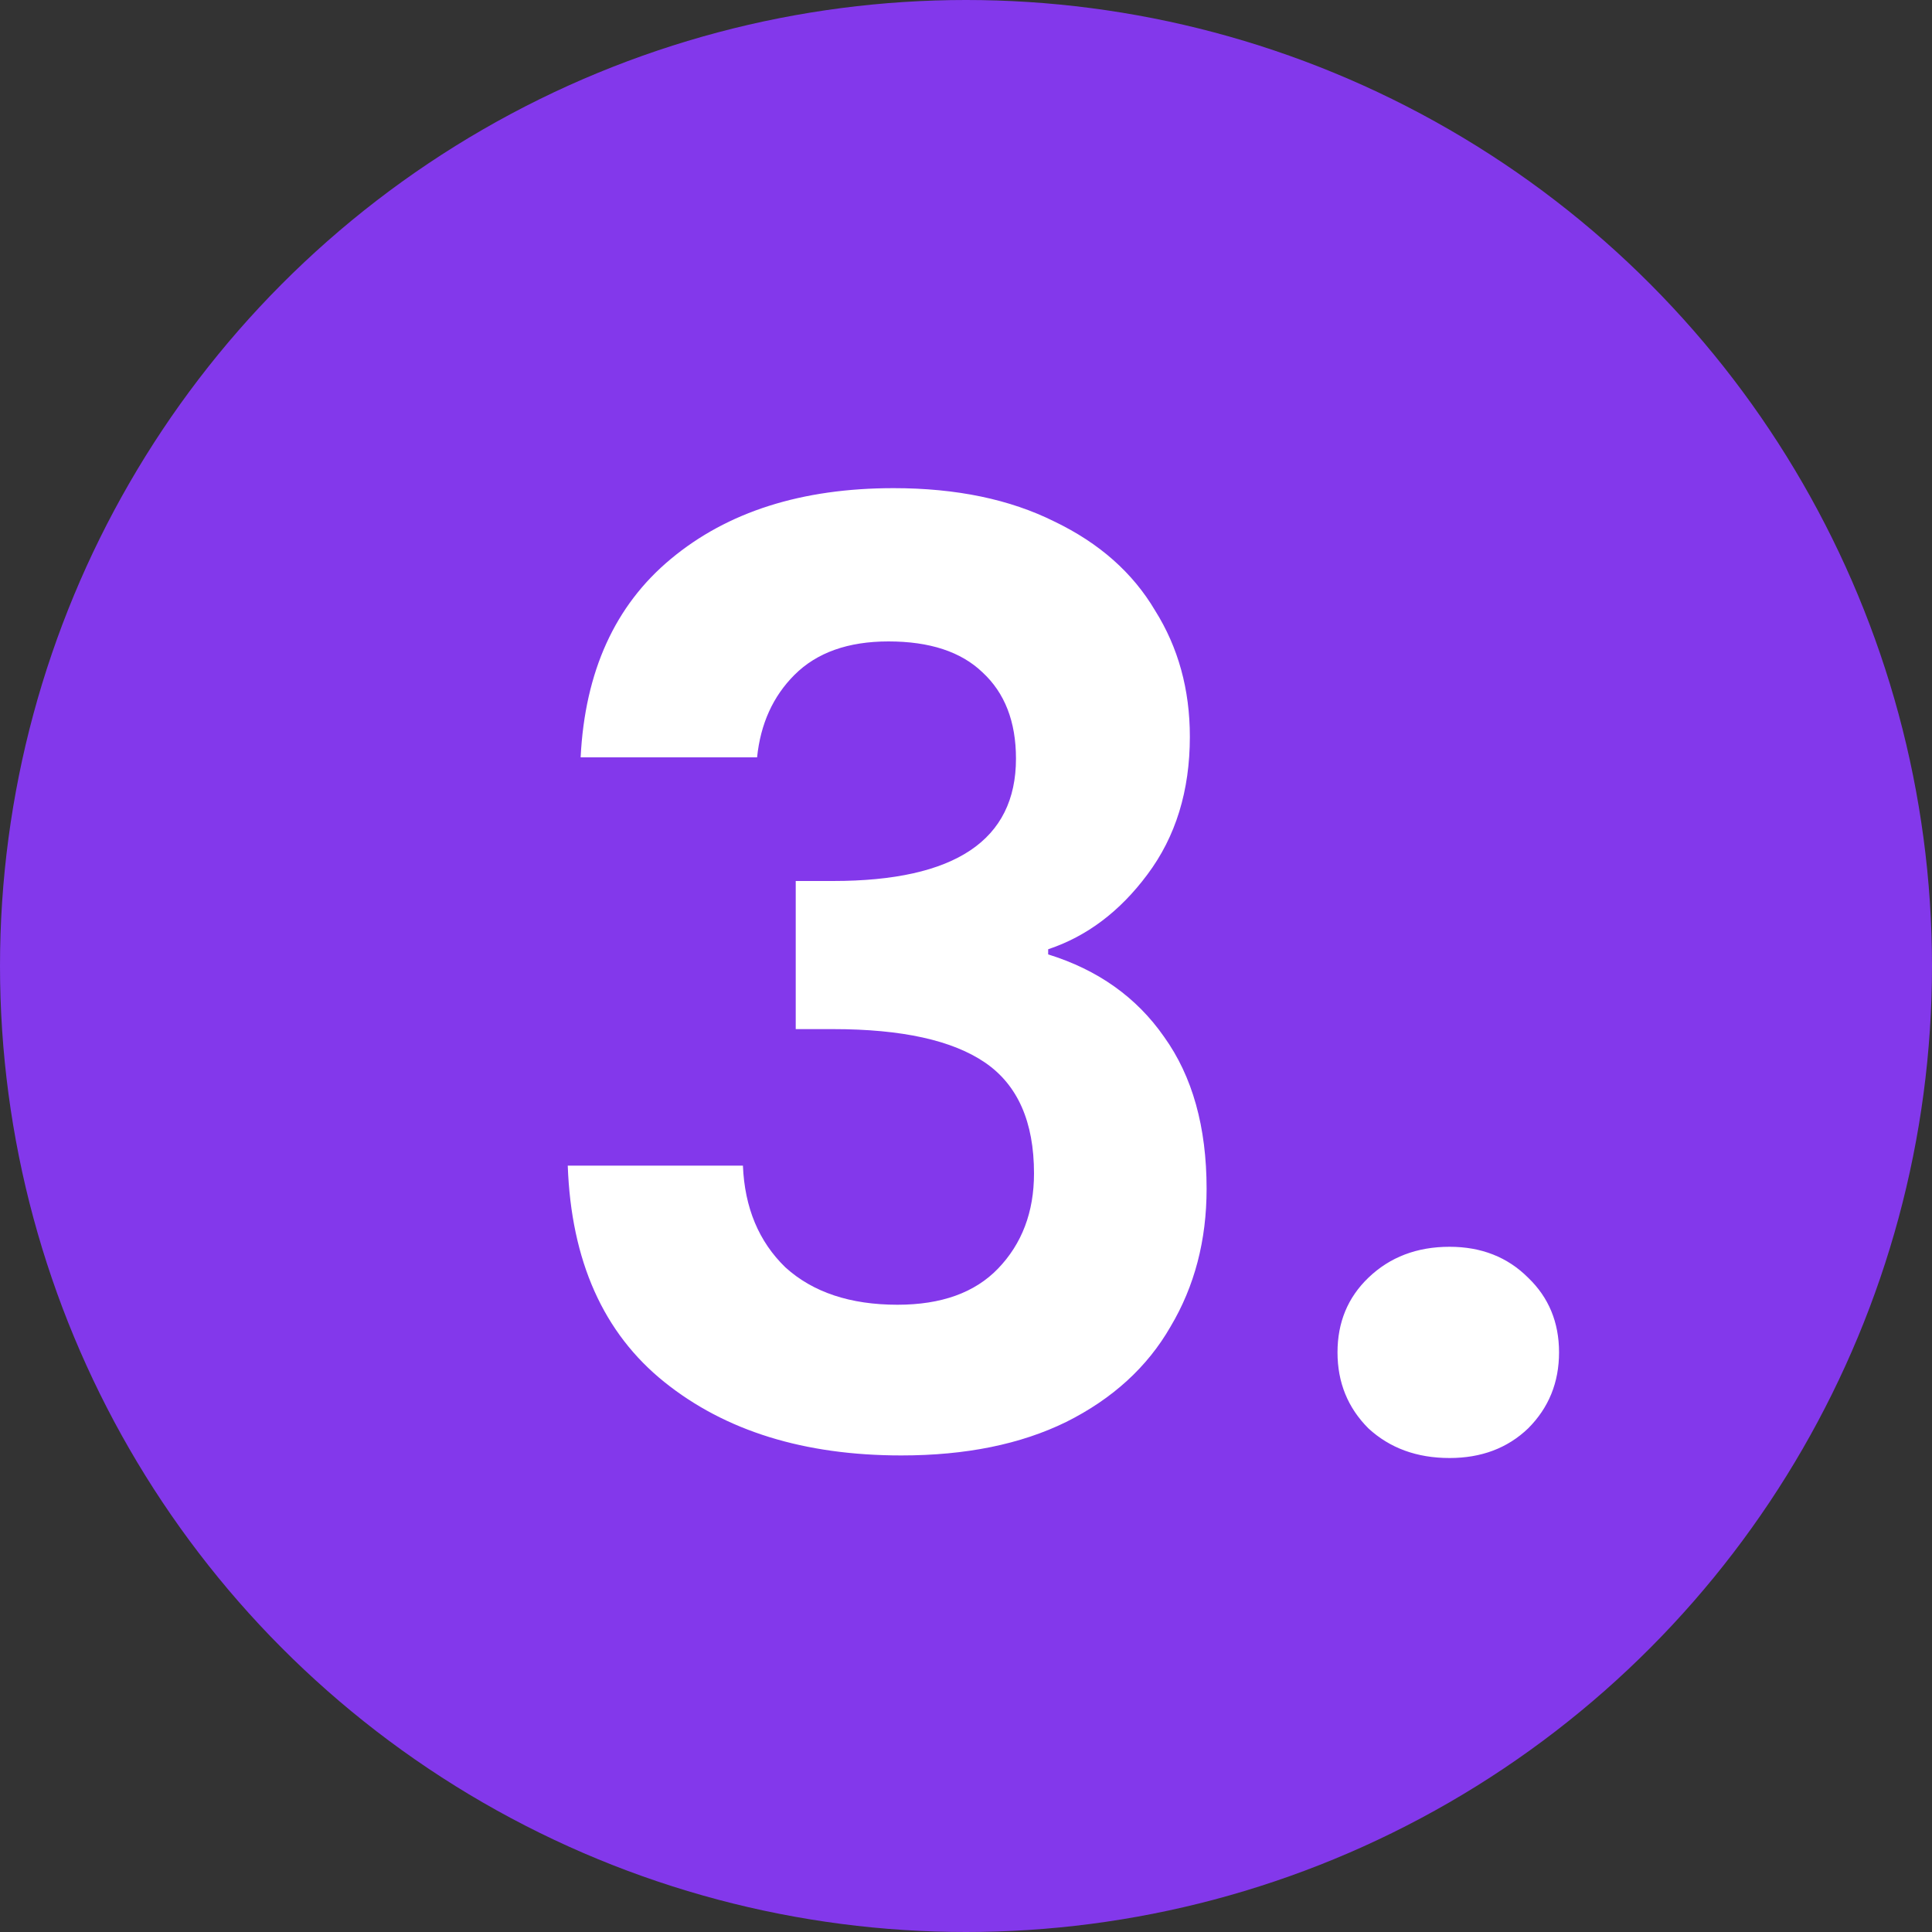
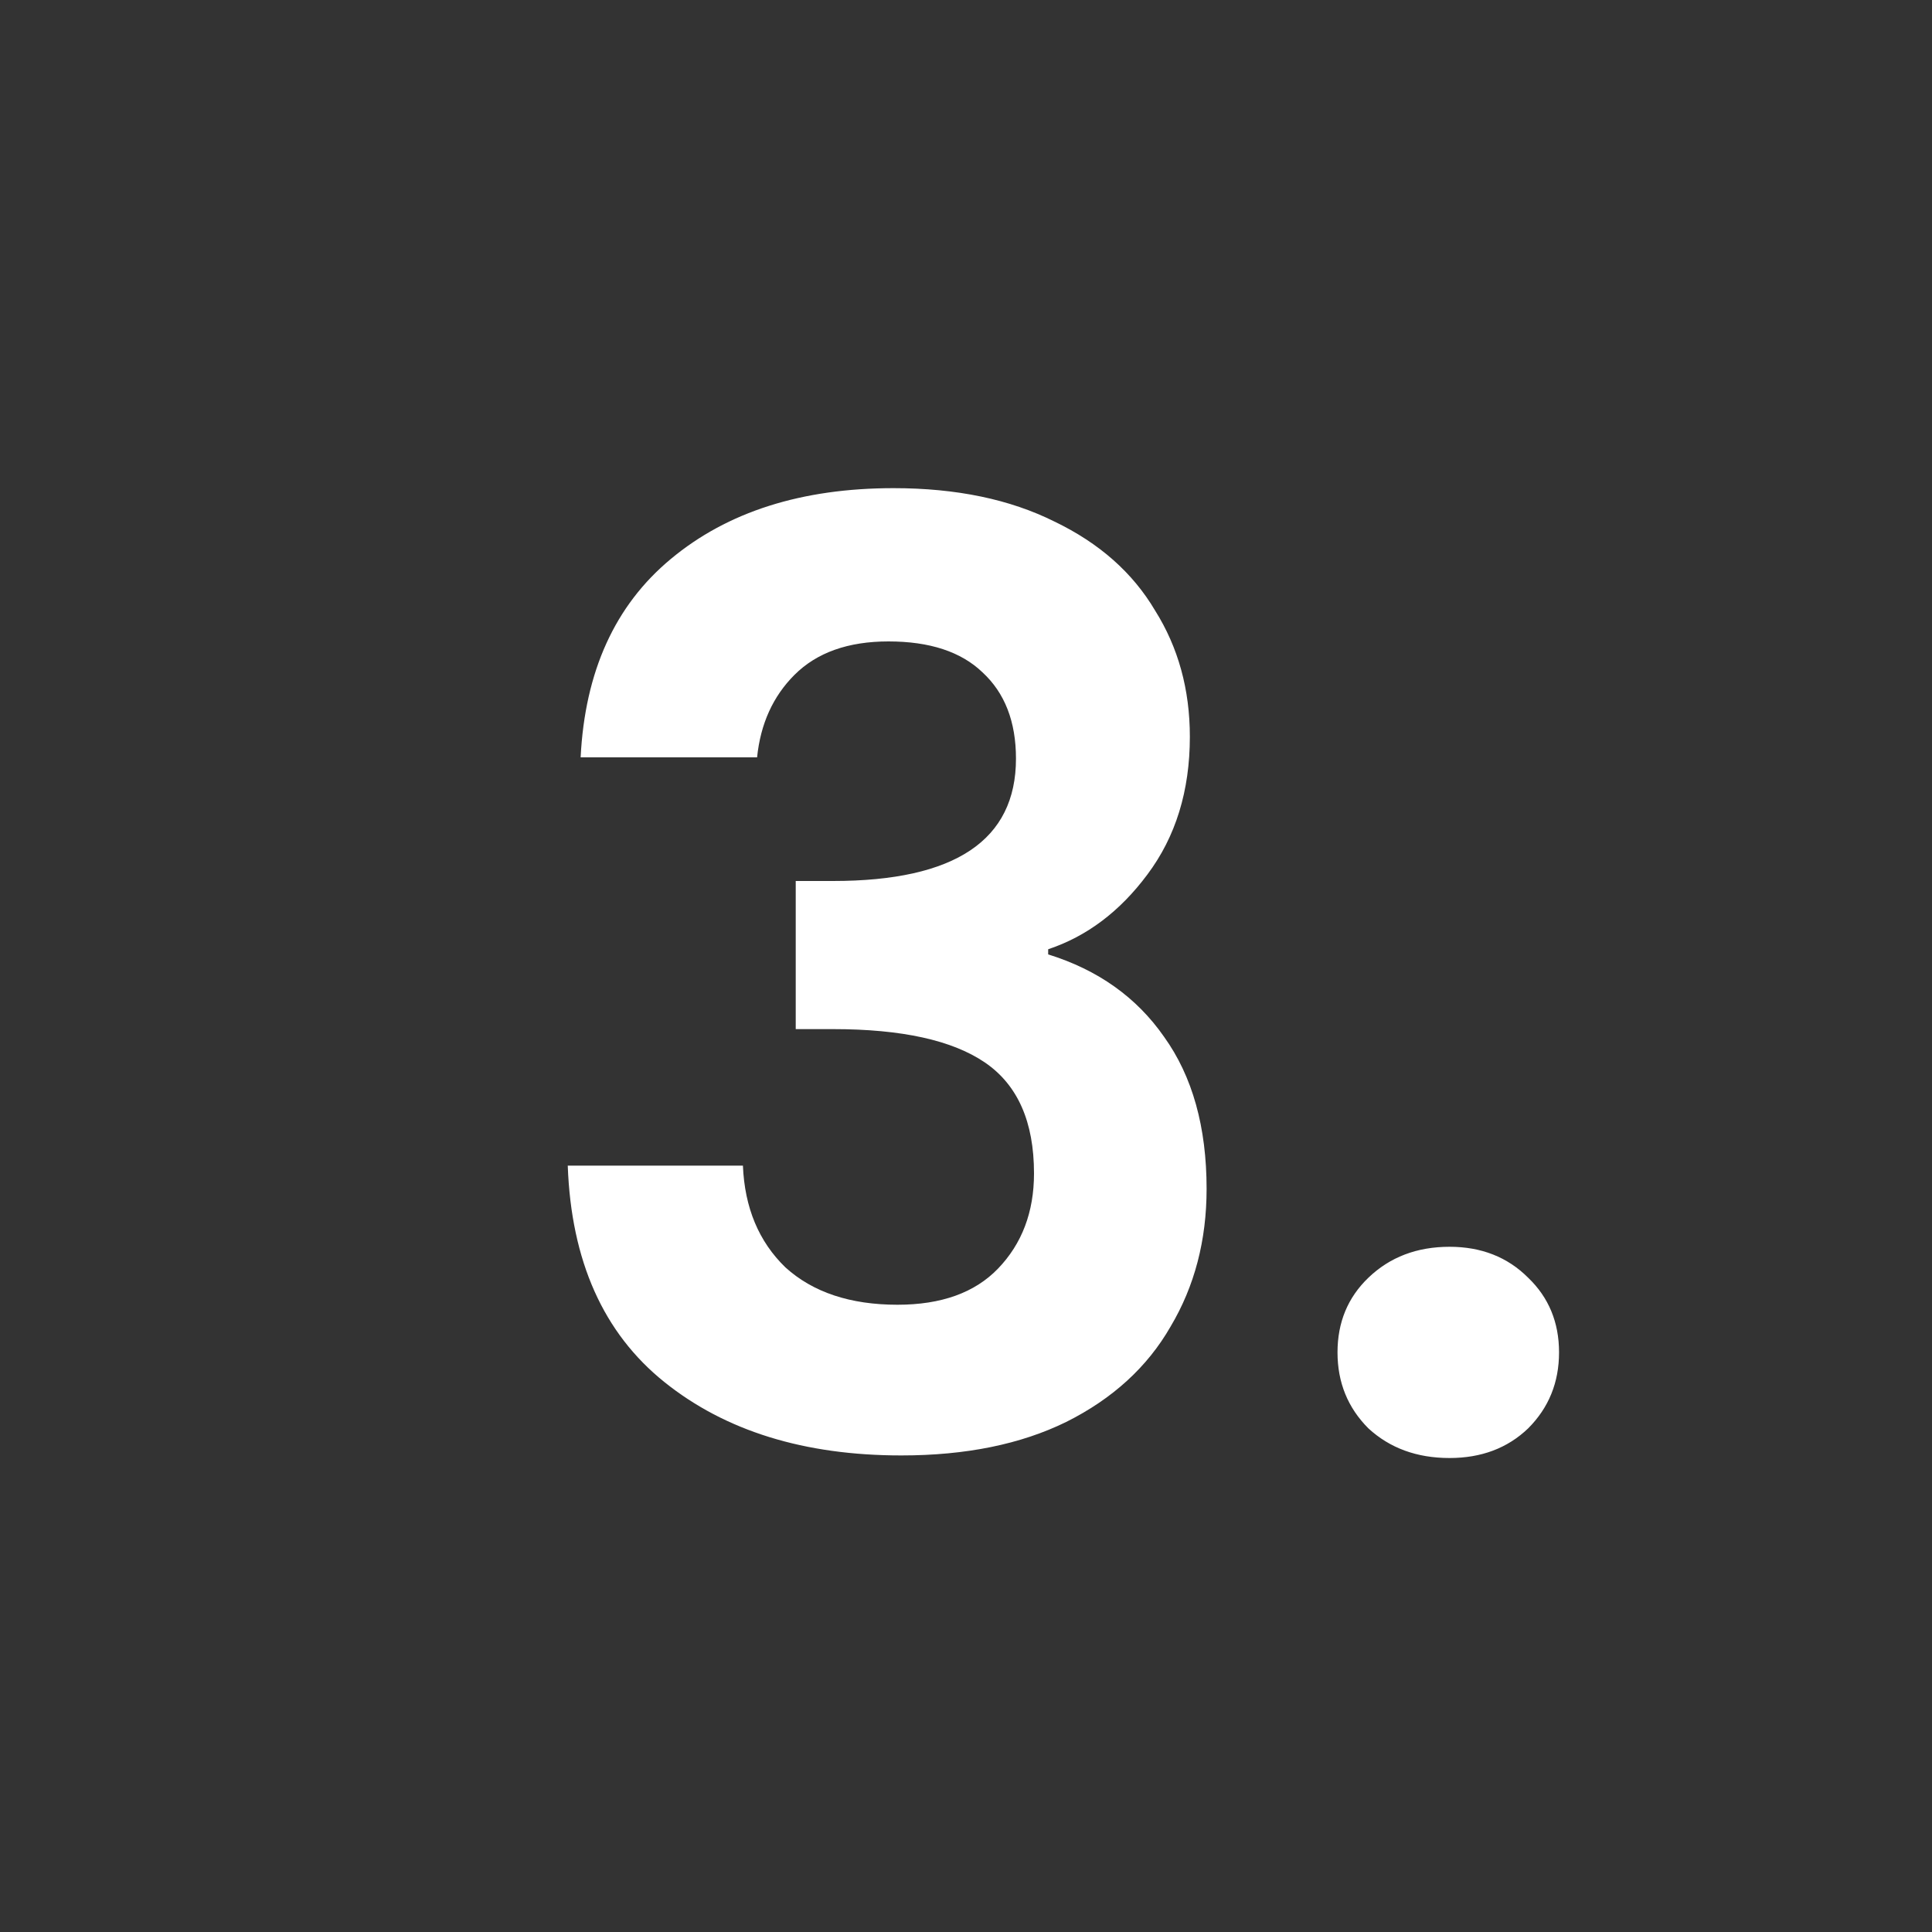
<svg xmlns="http://www.w3.org/2000/svg" width="120" height="120" viewBox="0 0 120 120" fill="none">
  <rect x="0" y="0" width="120" height="120" fill="#333333" stroke="none" />
-   <circle cx="60" cy="60" r="60" fill="#8338EB" />
  <g transform="translate(35,30)">
    <path d="M1.064 17.04C1.331 11.707 3.197 7.6 6.664 4.72C10.184 1.787 14.797 0.32 20.504 0.32C24.397 0.32 27.731 1.013 30.504 2.4C33.277 3.733 35.357 5.573 36.744 7.92C38.184 10.213 38.904 12.827 38.904 15.76C38.904 19.12 38.024 21.973 36.264 24.32C34.557 26.613 32.504 28.16 30.104 28.96V29.28C33.197 30.24 35.597 31.947 37.304 34.4C39.064 36.853 39.944 40 39.944 43.84C39.944 47.04 39.197 49.893 37.704 52.4C36.264 54.907 34.104 56.88 31.224 58.32C28.397 59.707 24.984 60.4 20.984 60.4C14.957 60.4 10.051 58.88 6.264 55.84C2.477 52.8 0.477 48.32 0.264 42.4H11.144C11.251 45.013 12.131 47.12 13.784 48.72C15.491 50.267 17.811 51.04 20.744 51.04C23.464 51.04 25.544 50.293 26.984 48.8C28.477 47.253 29.224 45.28 29.224 42.88C29.224 39.68 28.211 37.387 26.184 36C24.157 34.613 21.011 33.92 16.744 33.92H14.424V24.72H16.744C24.317 24.72 28.104 22.187 28.104 17.12C28.104 14.827 27.411 13.04 26.024 11.76C24.691 10.48 22.744 9.84 20.184 9.84C17.677 9.84 15.731 10.533 14.344 11.92C13.011 13.253 12.237 14.96 12.024 17.04H1.064ZM55.035 60.56C53.008 60.56 51.328 59.947 49.995 58.72C48.715 57.44 48.075 55.867 48.075 54C48.075 52.133 48.715 50.587 49.995 49.36C51.328 48.08 53.008 47.44 55.035 47.44C57.008 47.44 58.635 48.08 59.915 49.36C61.195 50.587 61.835 52.133 61.835 54C61.835 55.867 61.195 57.44 59.915 58.72C58.635 59.947 57.008 60.56 55.035 60.56Z" fill="white" />
  </g>
</svg>